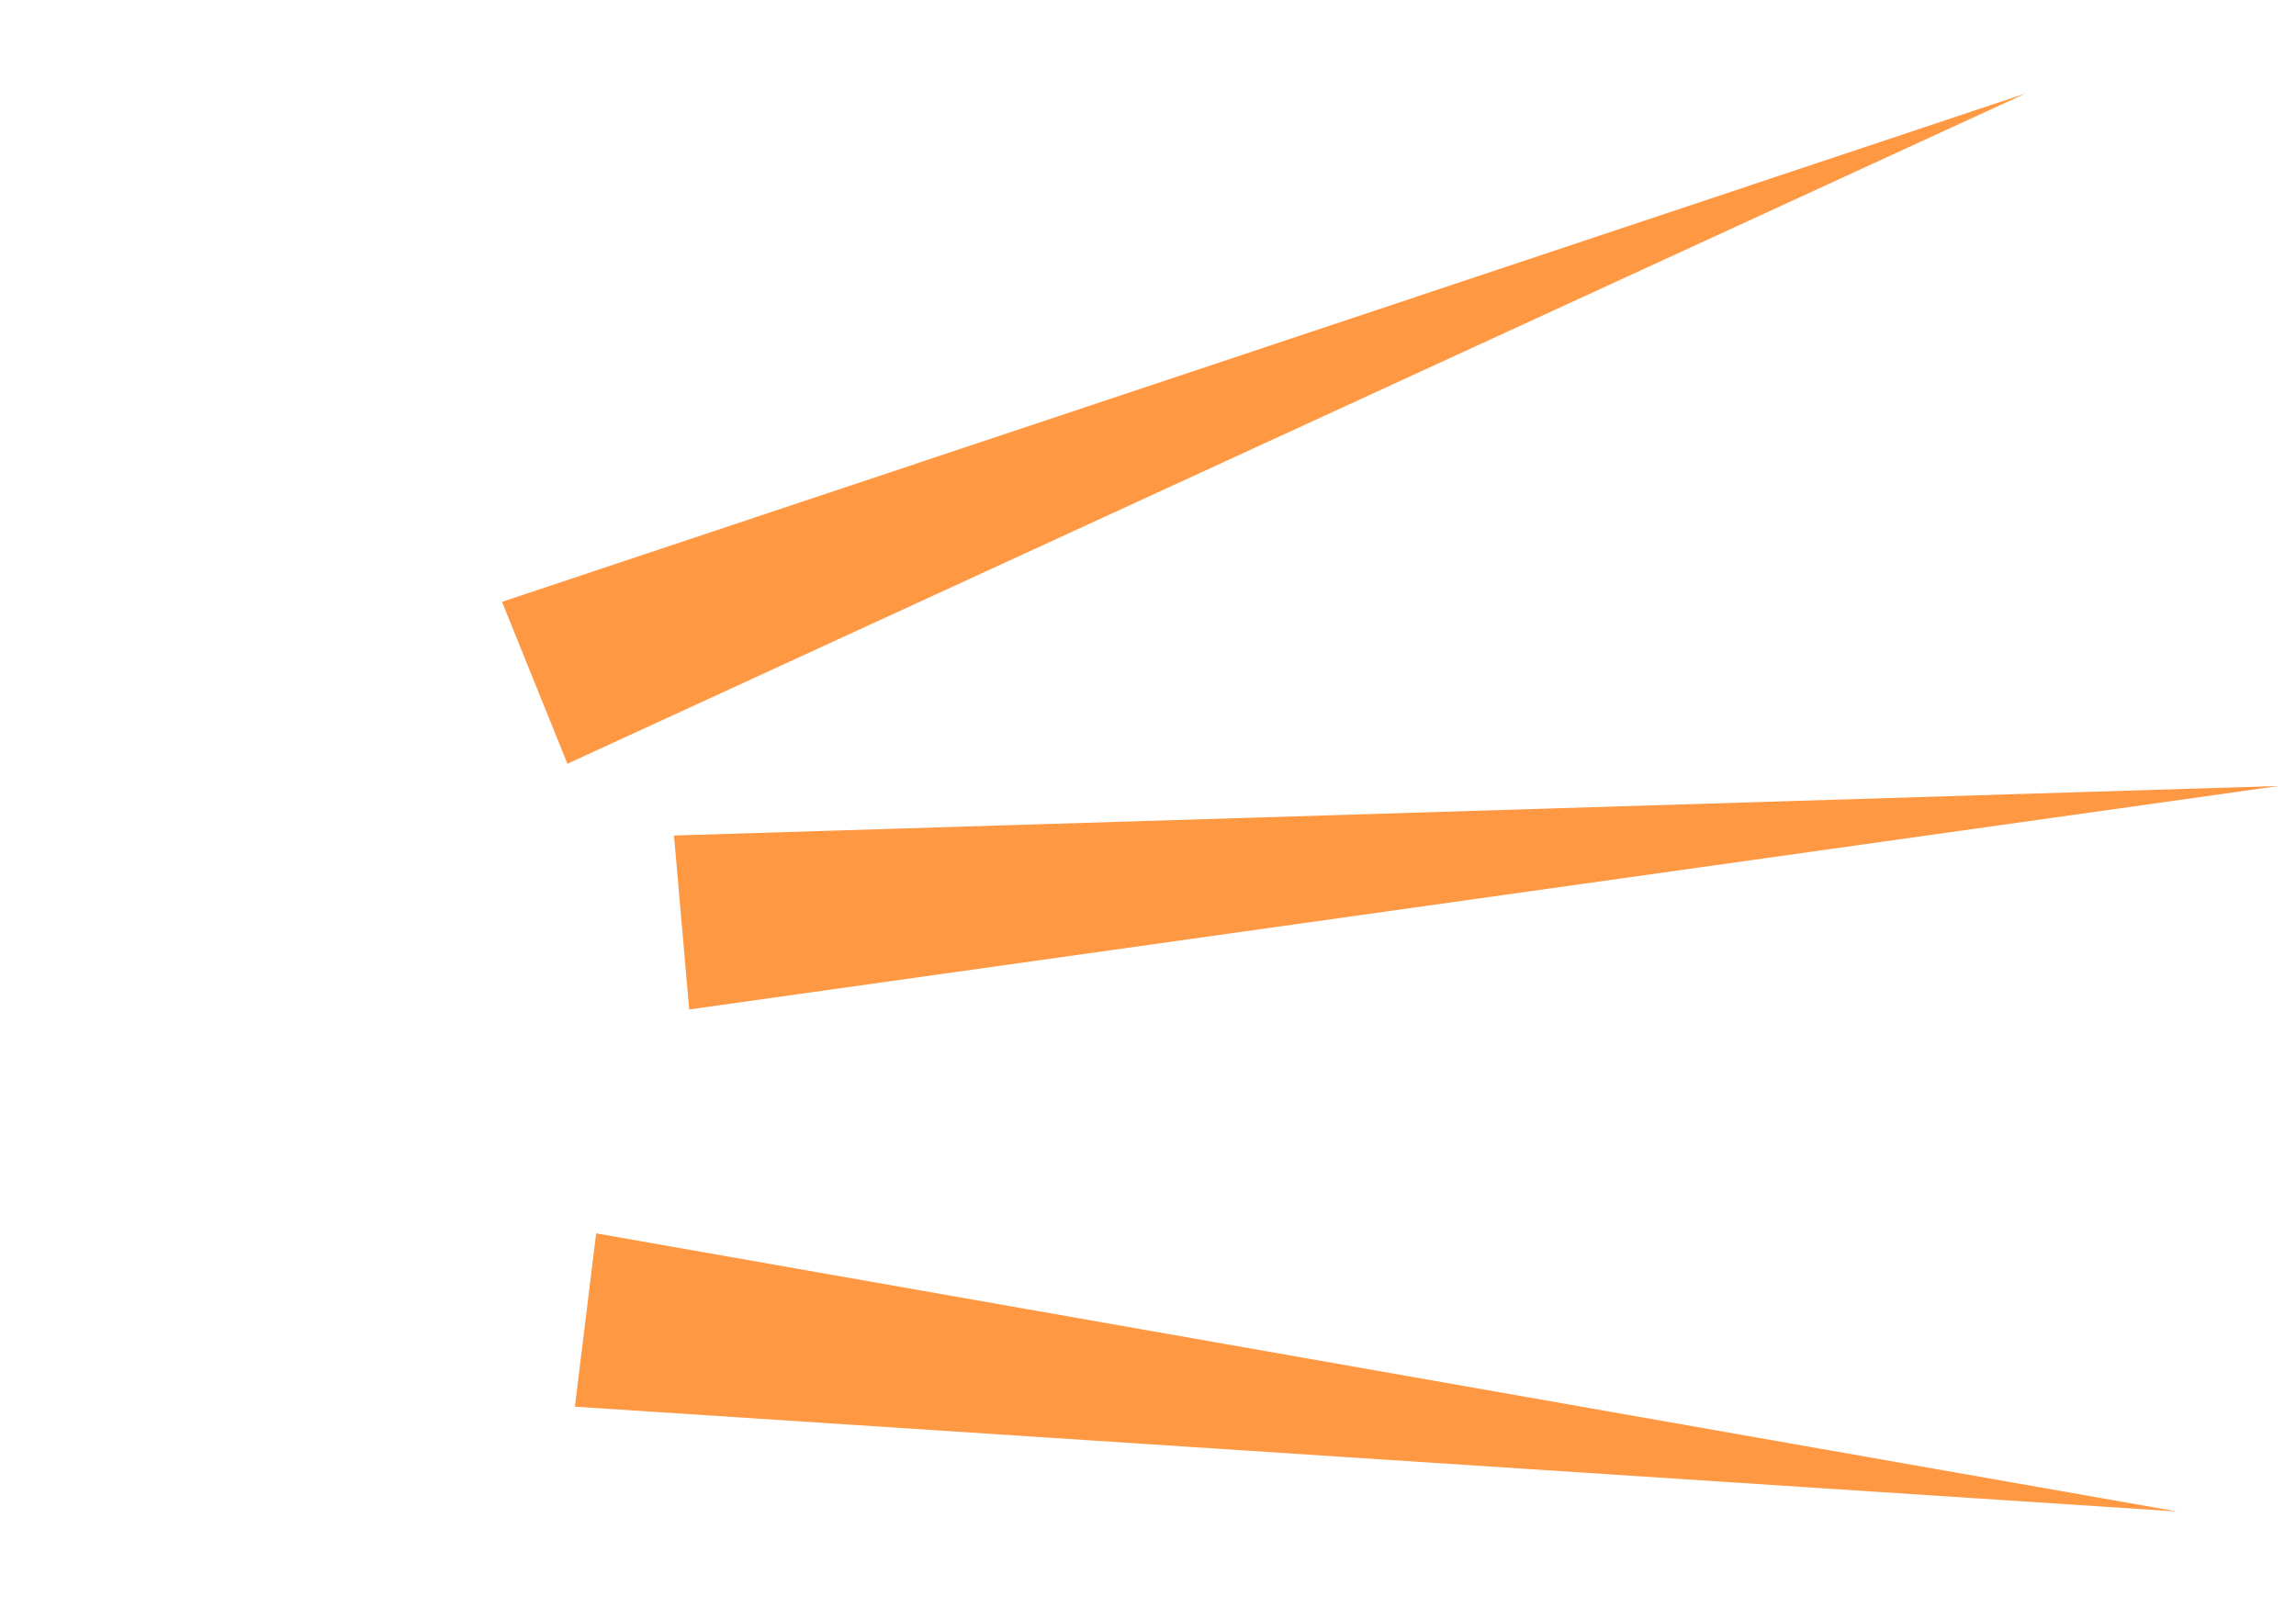
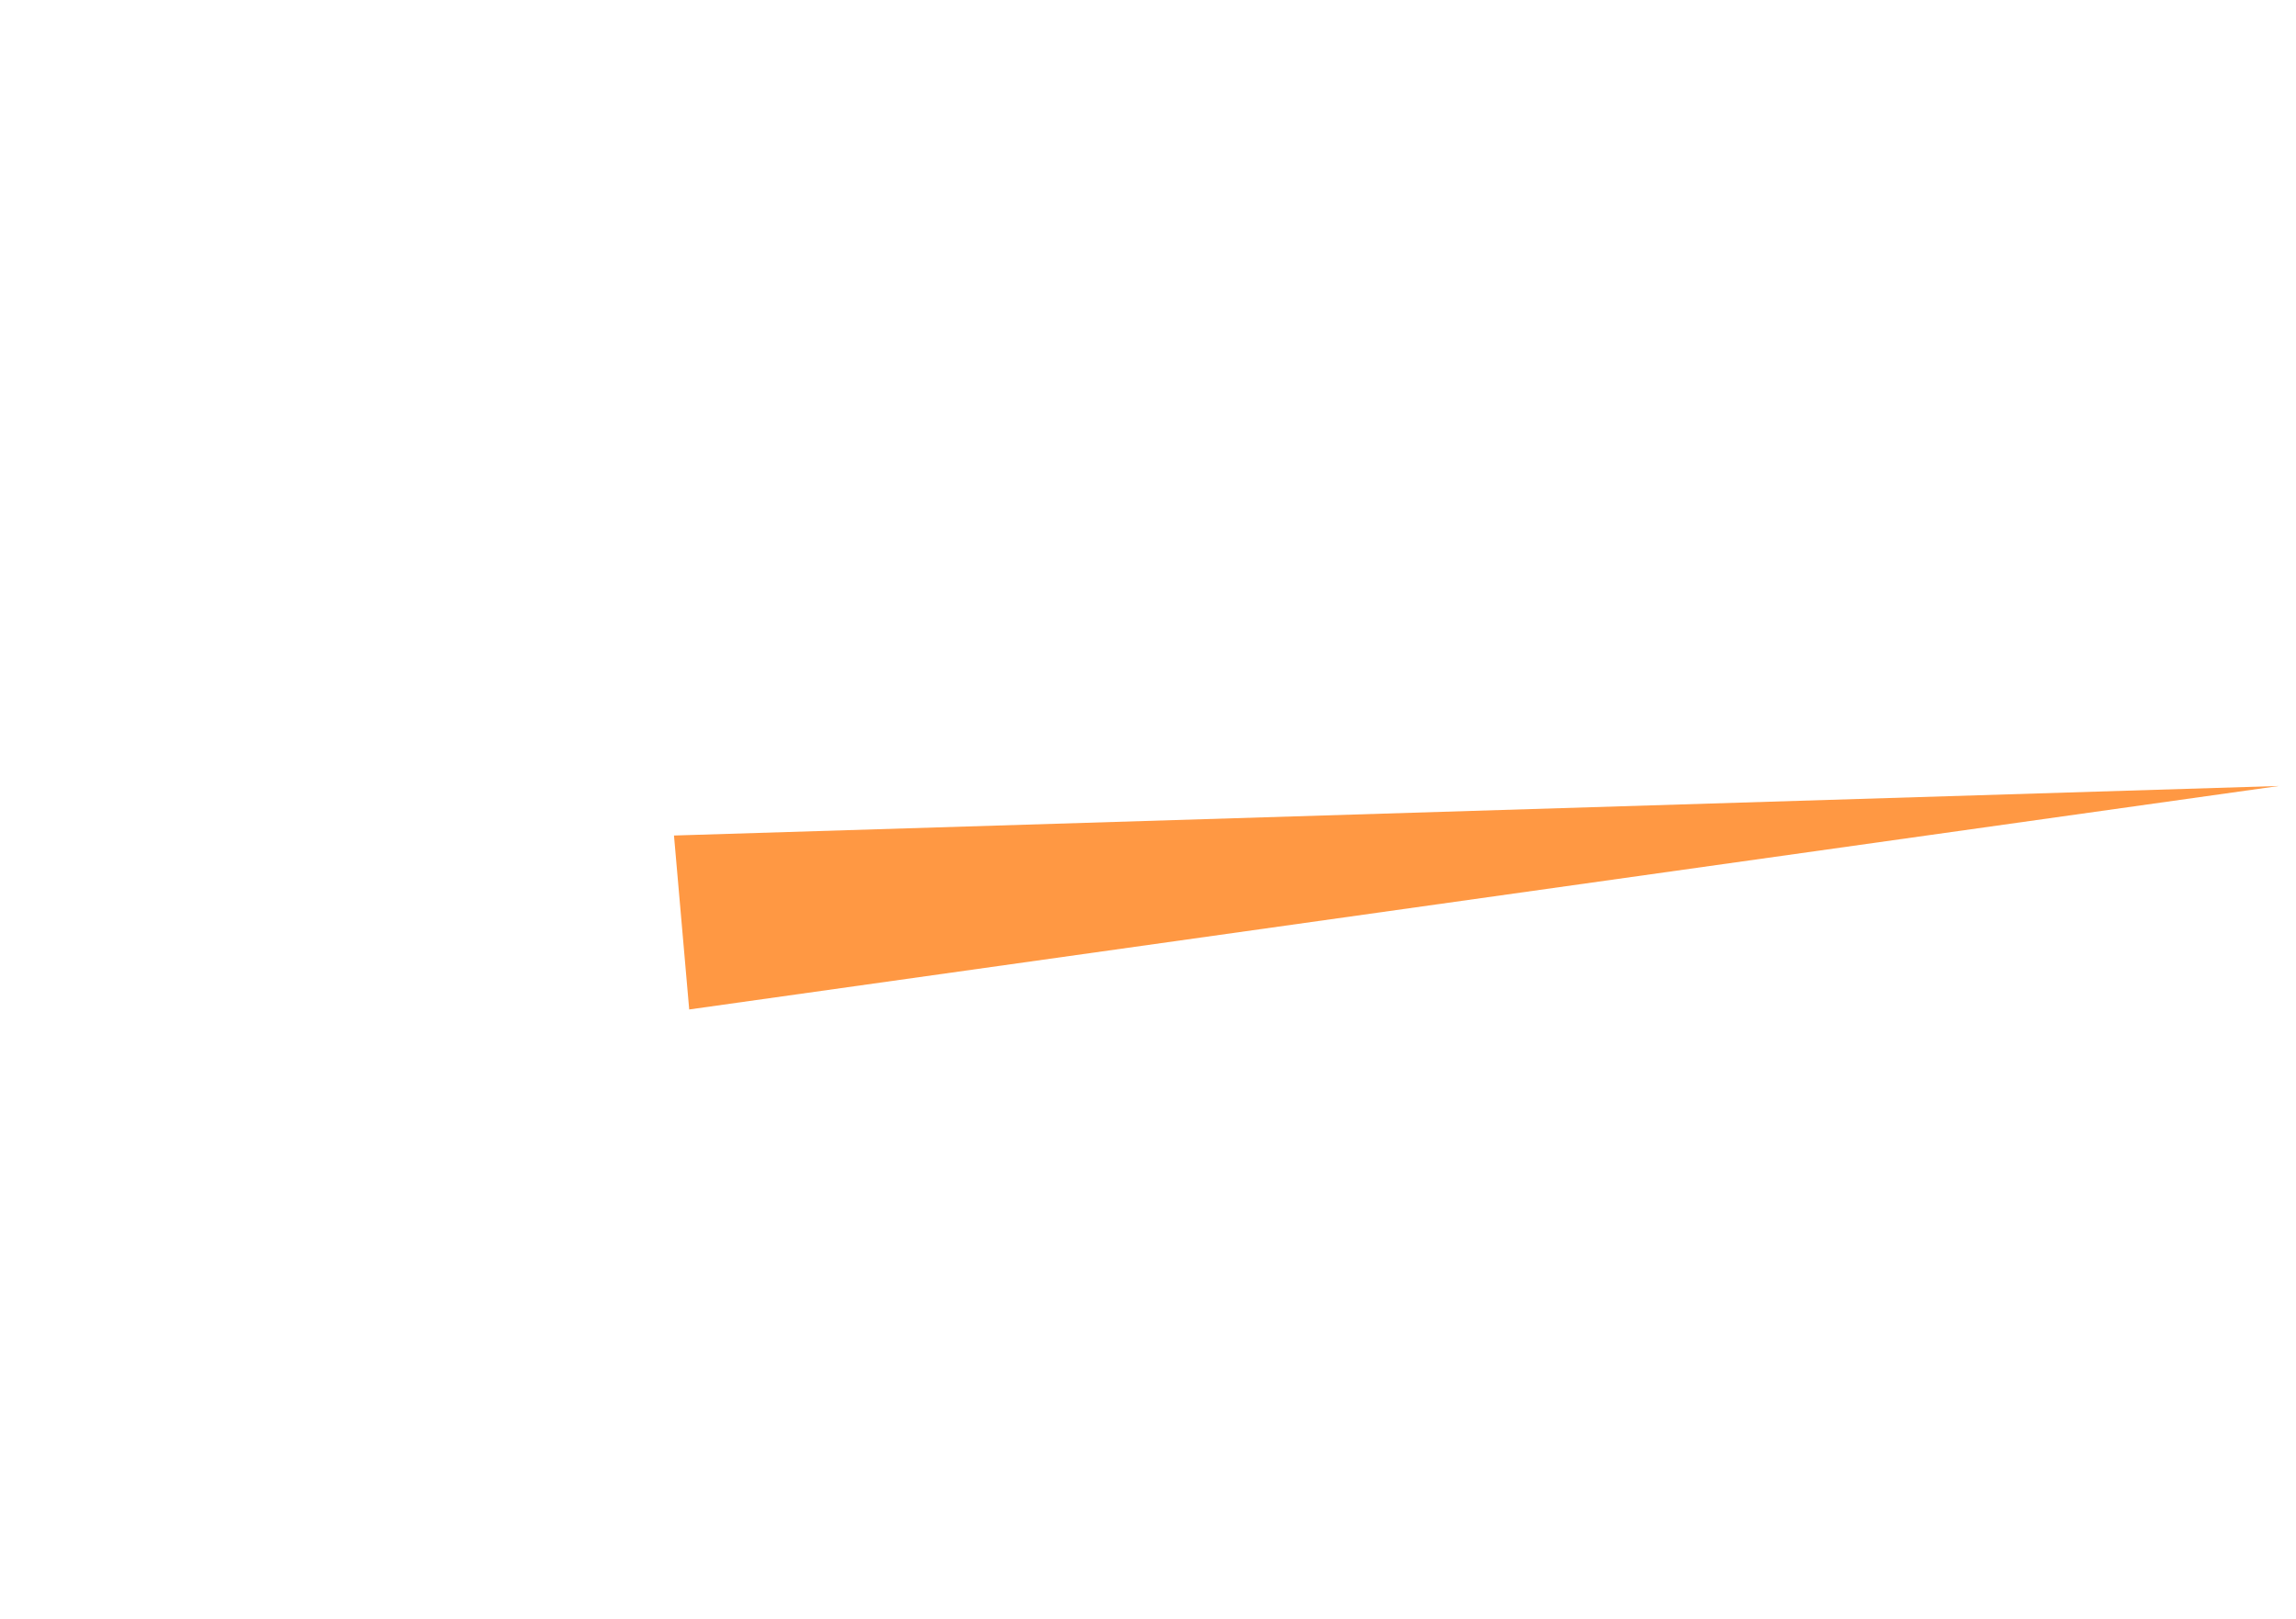
<svg xmlns="http://www.w3.org/2000/svg" width="234" height="165" viewBox="0 0 234 165" fill="none">
-   <path d="M206.436 9.527L57.83 77.844L51.163 61.342L206.436 9.527Z" fill="#FF9843" />
  <path d="M232.254 80.111L70.241 102.89L68.69 85.16L232.254 80.111Z" fill="#FF9843" />
-   <path d="M221.885 154.057L58.589 143.375L60.758 125.71L221.885 154.057Z" fill="#FF9843" />
</svg>